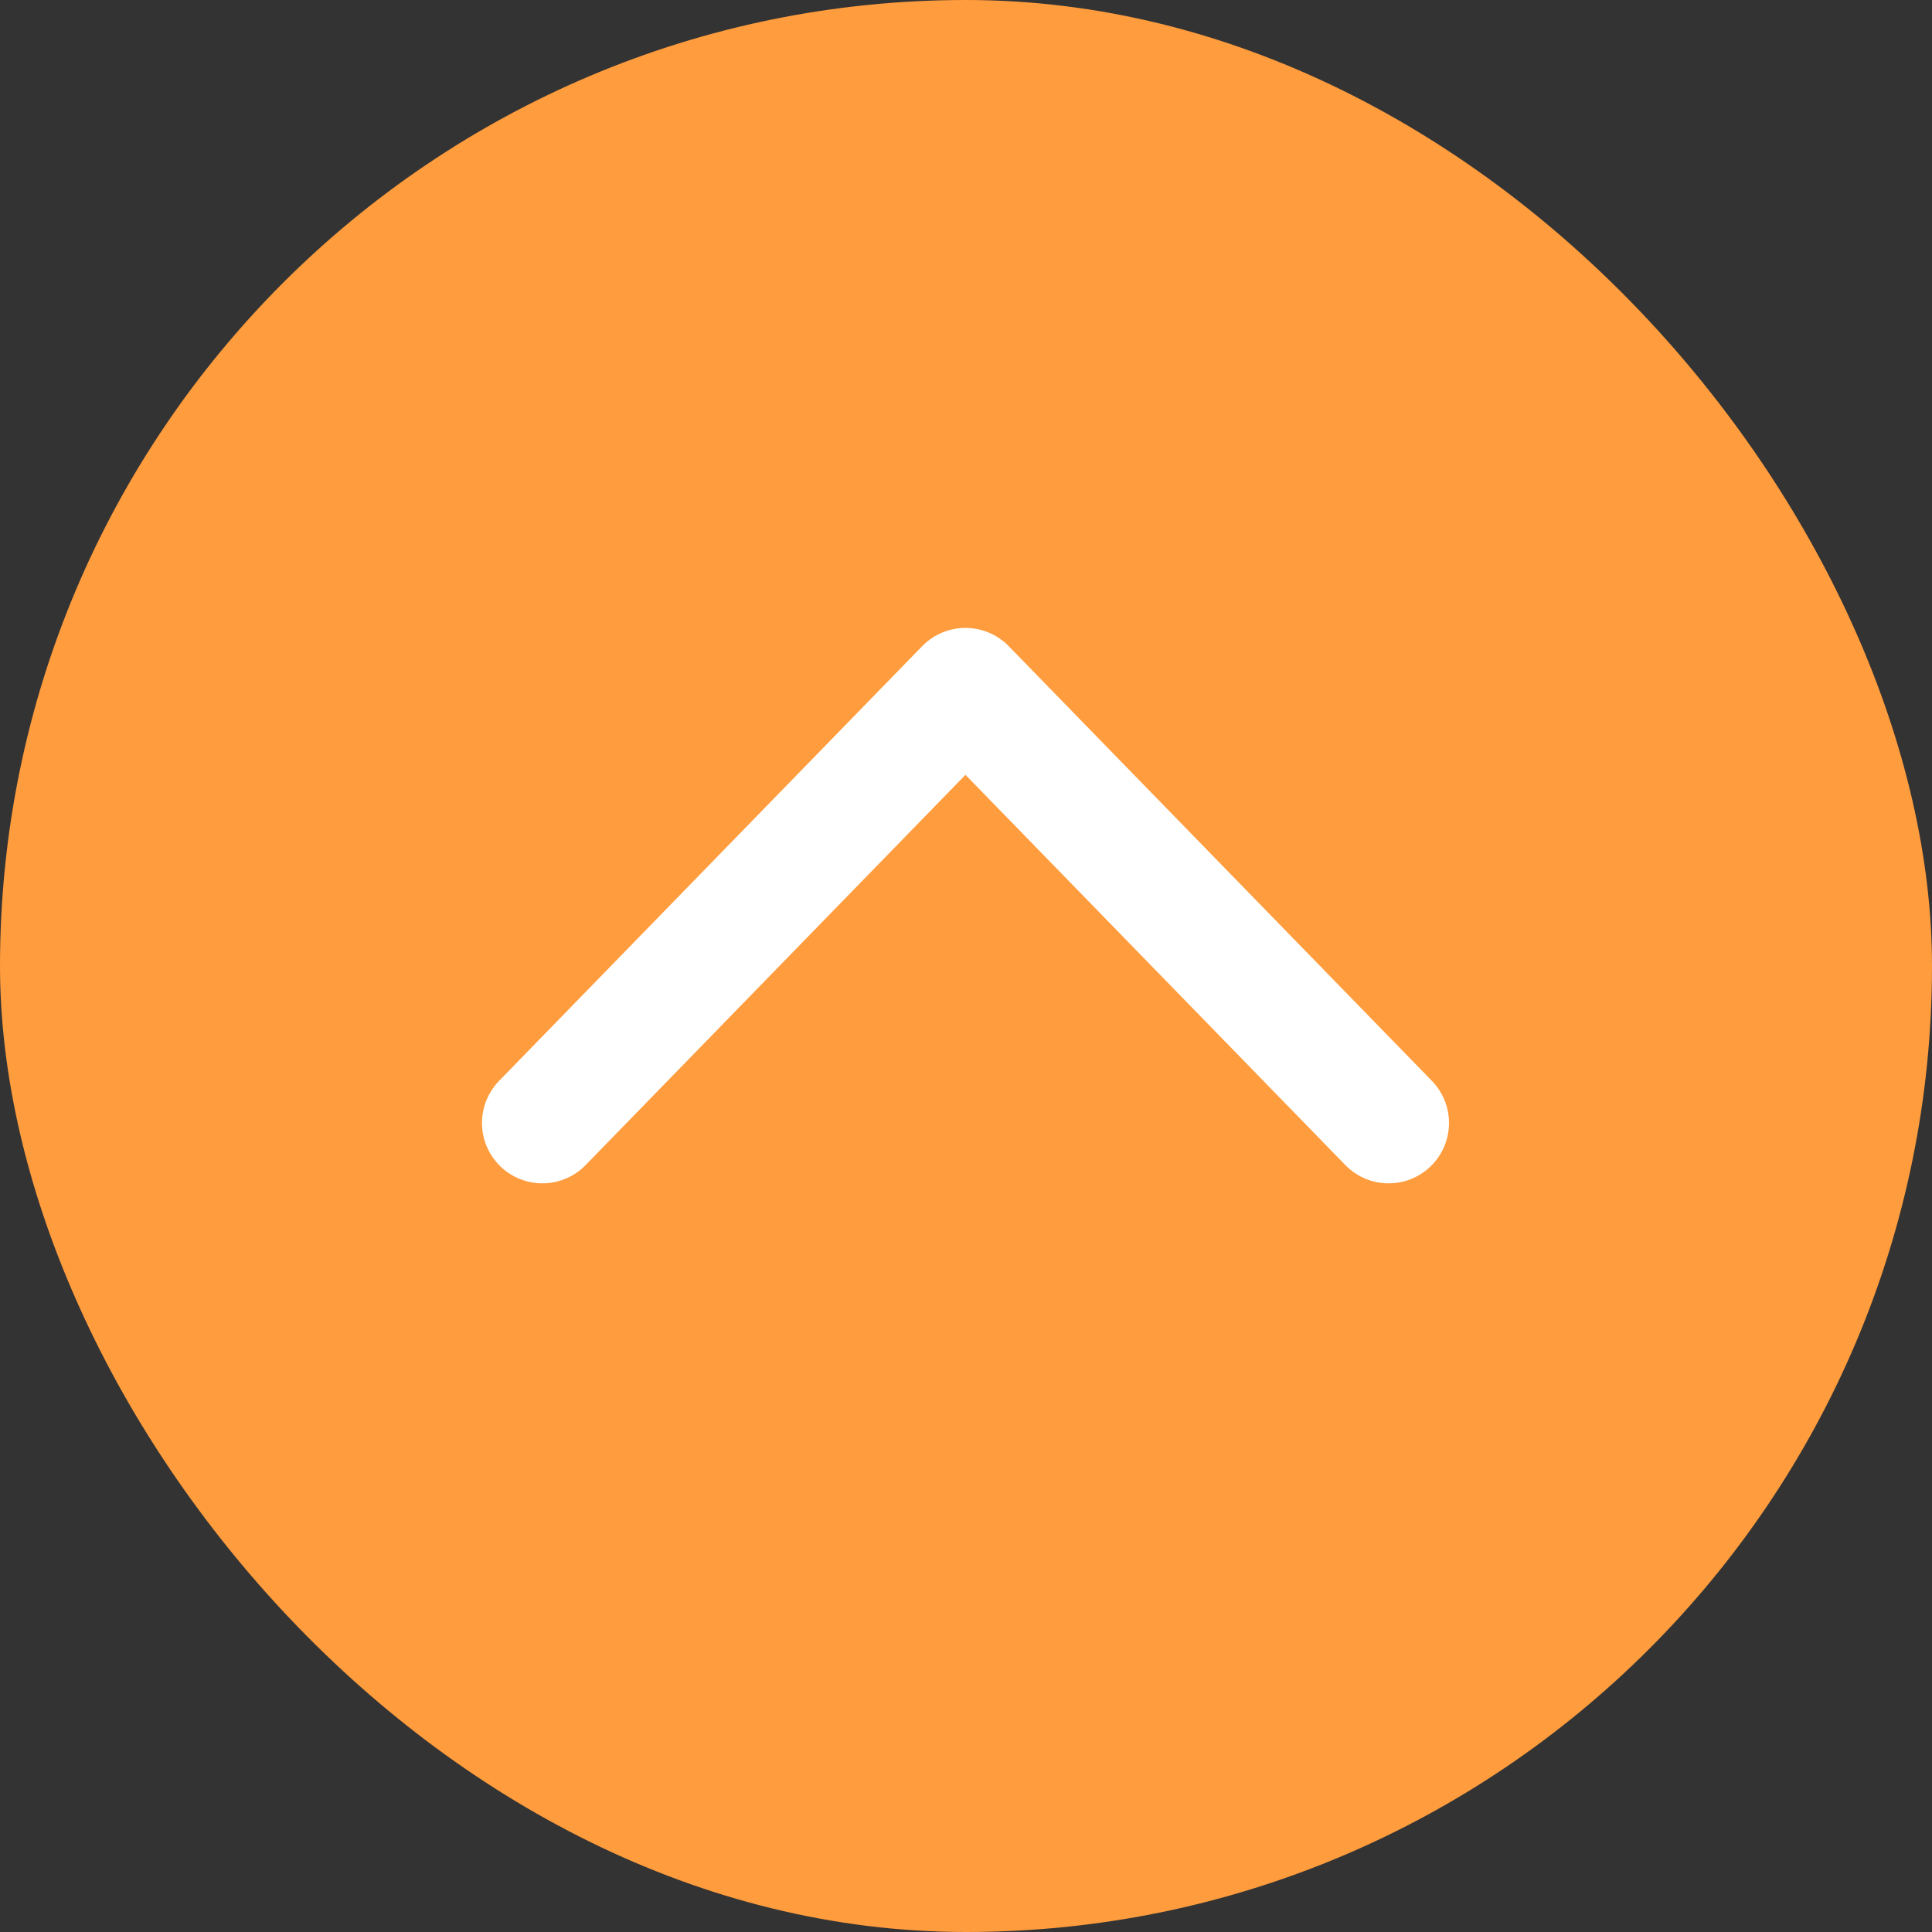
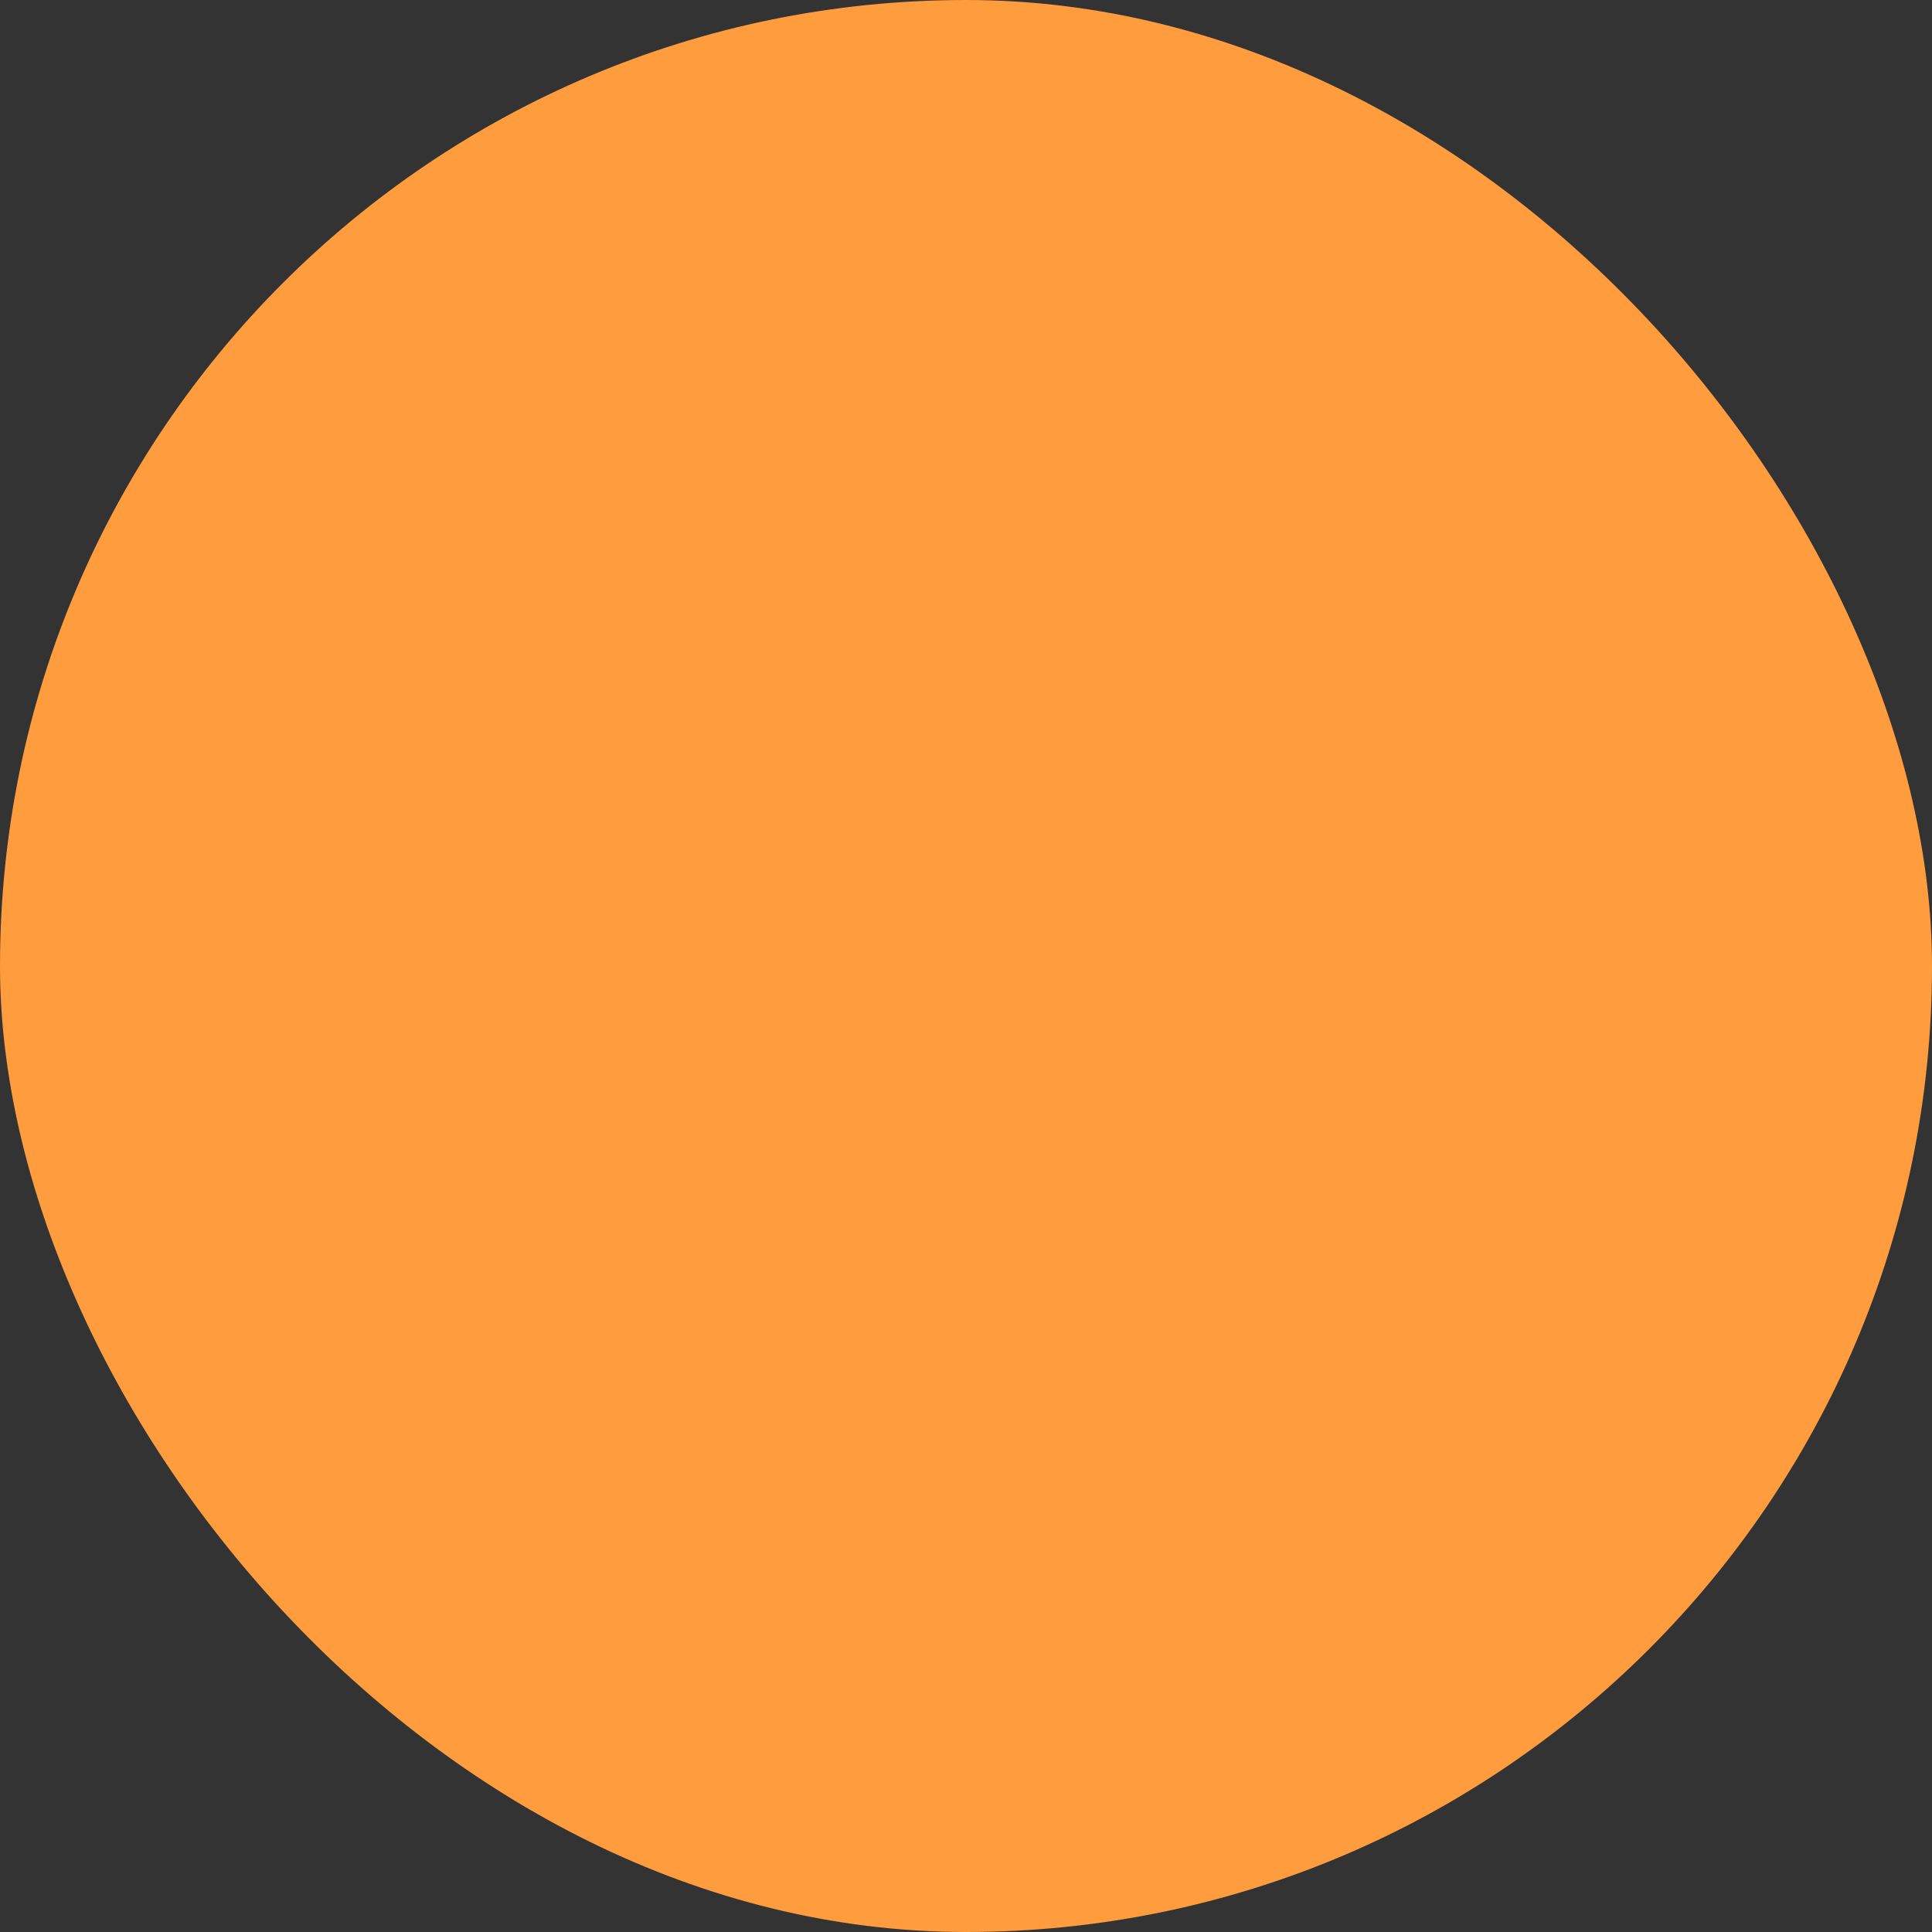
<svg xmlns="http://www.w3.org/2000/svg" width="32" height="32" viewBox="0 0 32 32" fill="none">
  <rect x="0" y="0" width="32" height="32" fill="#333333" stroke="none" />
  <rect width="32" height="32" rx="16" fill="#FF9C3D" />
-   <path d="M8.983 18.6L15.991 11.4L23 18.6" stroke="white" stroke-width="2" stroke-linecap="round" stroke-linejoin="round" />
</svg>